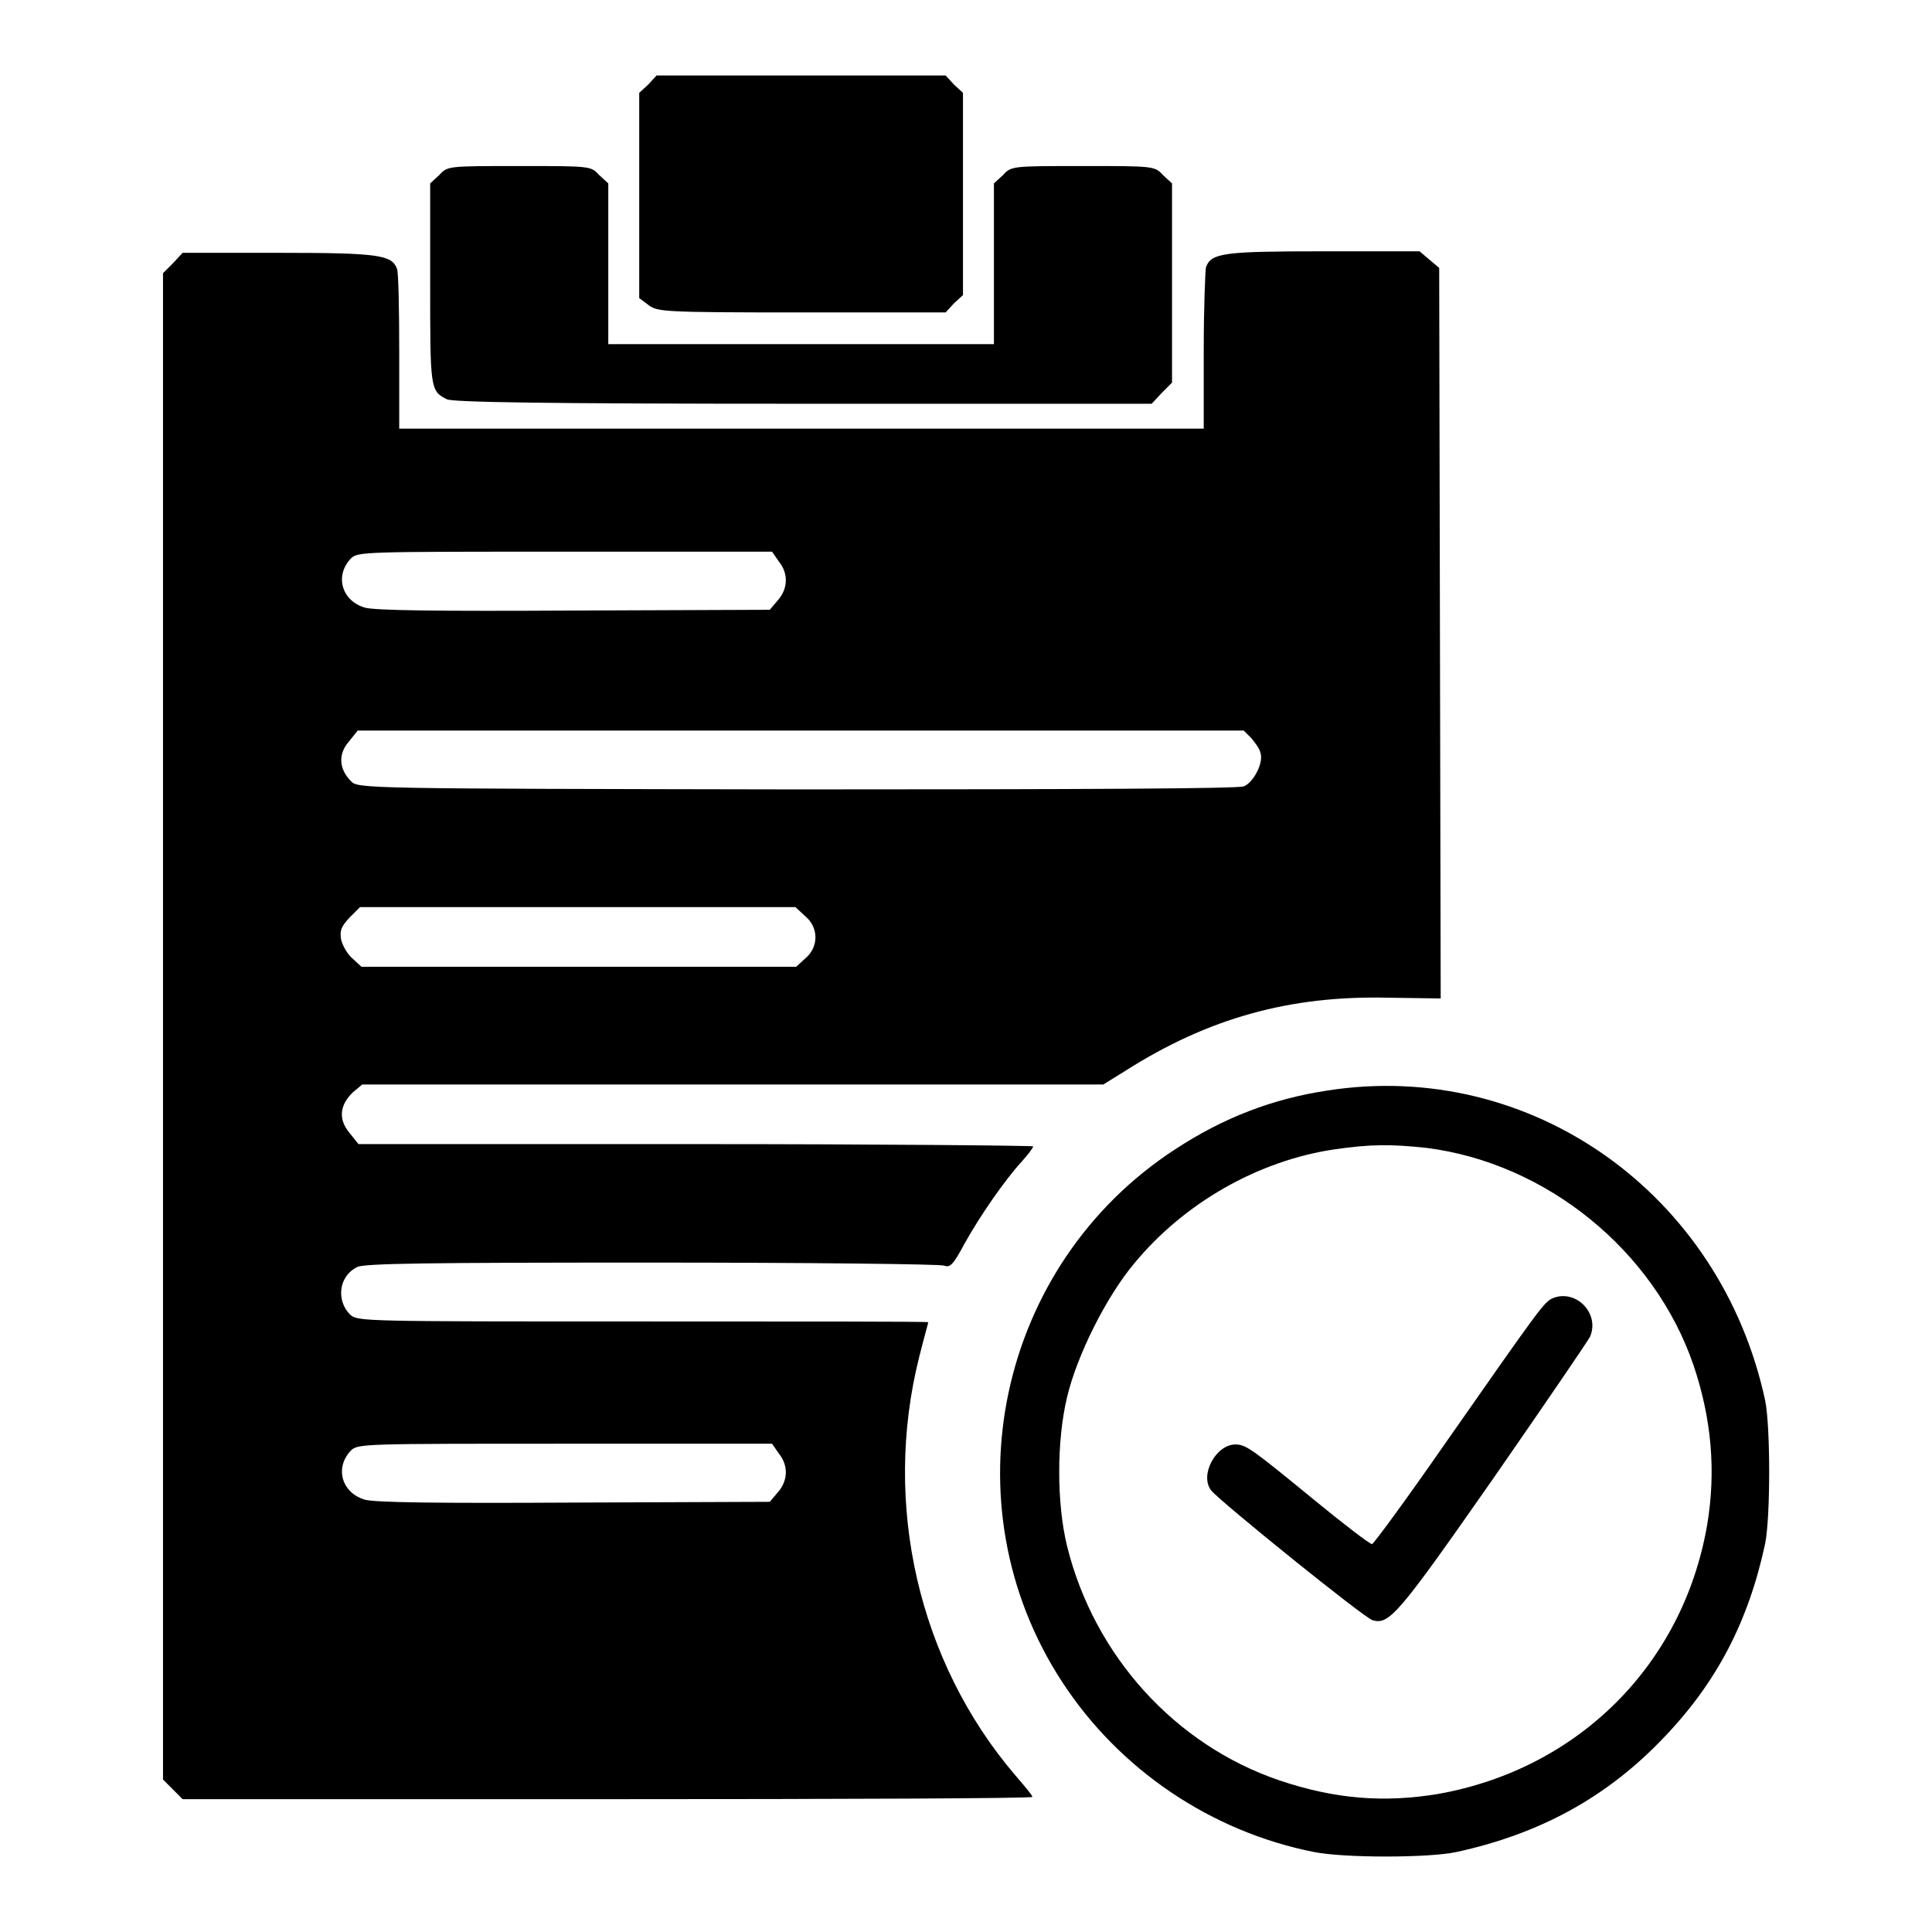
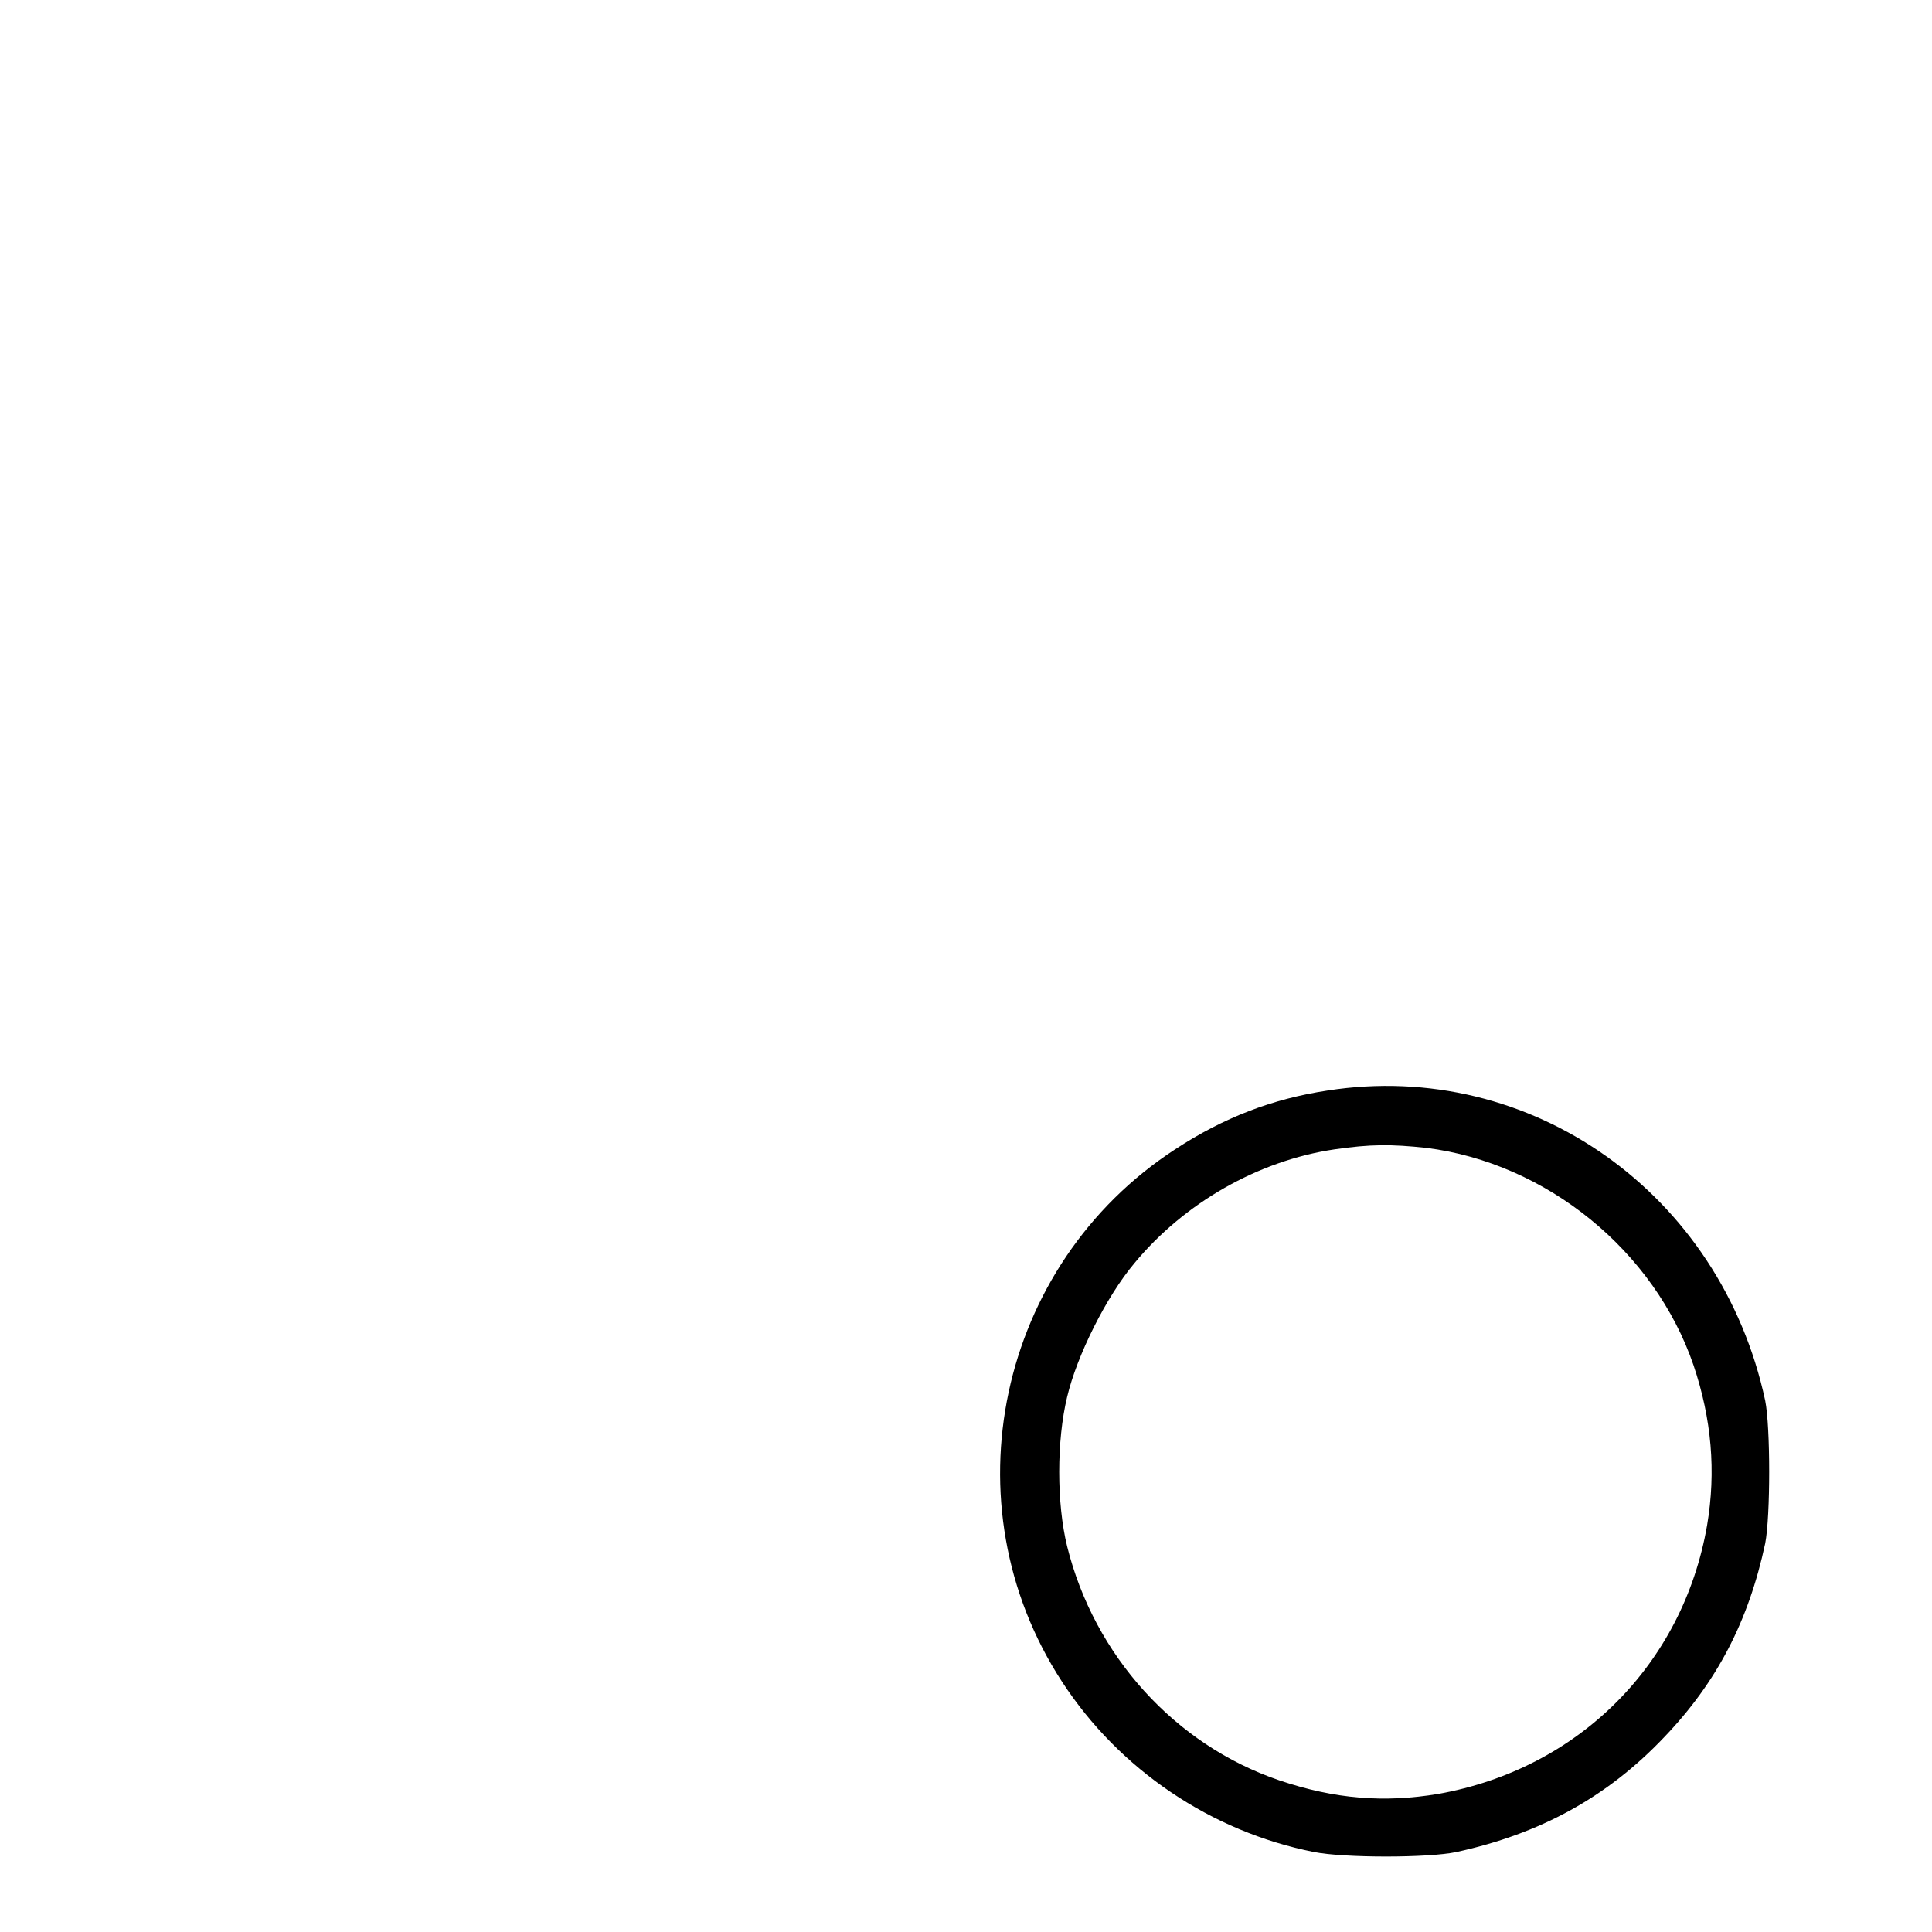
<svg xmlns="http://www.w3.org/2000/svg" version="1.1" x="0px" y="0px" viewBox="0 0 256 256" enable-background="new 0 0 256 256" xml:space="preserve">
  <g>
    <g>
      <g>
-         <path fill="#000000" d="M85.9,11.2l-1.2,1.1v13.6v13.6l1.2,0.9c1.2,0.9,1.7,1,20.3,1h19.1l1.1-1.2l1.2-1.1V25.7V12.3l-1.2-1.1l-1.1-1.2h-19.2H87L85.9,11.2z" />
-         <path fill="#000000" d="M58.2,23.2l-1.2,1.1v13.3c0,13.9,0,14.2,2.2,15.3c0.7,0.4,13,0.6,47.2,0.6h46.2L154,52l1.3-1.3V37.5V24.3l-1.2-1.1c-1.1-1.2-1.2-1.2-10.6-1.2s-9.5,0-10.6,1.2l-1.2,1.1v10.7v10.6h-25.6H80.6V34.9V24.3l-1.2-1.1C78.3,22,78.3,22,68.8,22S59.3,22,58.2,23.2z" />
-         <path fill="#000000" d="M22.9,34.9l-1.3,1.3V136v99.8l1.3,1.3l1.3,1.3h56.3c31,0,56.3-0.1,56.3-0.3s-1-1.4-2.3-2.9c-12.8-15-17.6-35.9-12.7-55.4c0.6-2.4,1.2-4.5,1.2-4.6c0-0.1-17-0.1-37.8-0.1c-37.1,0-37.8,0-38.8-0.9c-1.9-1.9-1.5-5.1,0.9-6.3c0.9-0.5,9.4-0.6,39-0.6c20.8,0,38.3,0.2,38.8,0.4c0.8,0.3,1.2-0.1,2.7-2.9c2-3.6,5.3-8.4,7.6-10.9c0.8-0.9,1.5-1.8,1.5-2c0-0.1-20.1-0.3-44.7-0.3H47.5l-1.2-1.5c-1.5-1.8-1.3-3.7,0.5-5.4l1.2-1h49.1l49.1,0l2.9-1.8c11-7,21.8-10,34.8-9.7l7,0.1l-0.1-48.4l-0.1-48.4l-1.3-1.1l-1.3-1.1h-12.7c-13.2,0-14.9,0.2-15.6,2.1c-0.1,0.4-0.3,5.4-0.3,11.1v10.3h-53.3H52.9V46.7c0-5.7-0.1-10.7-0.3-11.1c-0.7-1.8-2.3-2.1-15.6-2.1H24.2L22.9,34.9z M103.2,74.4c1.3,1.6,1.2,3.6-0.1,5.1l-1.1,1.3l-26,0.1c-17.8,0.1-26.5,0-27.7-0.4c-3-0.9-4-4.2-1.8-6.5c0.9-0.9,1.7-0.9,28.3-0.9h27.5L103.2,74.4z M165.8,97.8c0.5,0.6,1.1,1.4,1.2,1.9c0.5,1.3-0.9,4-2.2,4.5c-0.8,0.3-21.2,0.4-59.3,0.4c-57.4-0.1-58.1-0.1-59-1.1c-1.6-1.6-1.7-3.6-0.3-5.2l1.2-1.5h58.7h58.7L165.8,97.8z M106.7,121.4c1.8,1.5,1.8,4.1,0,5.6l-1.2,1.1H76.7H47.9l-1.2-1.1c-0.7-0.6-1.3-1.7-1.5-2.5c-0.2-1.2,0-1.7,1.1-2.9l1.4-1.4h28.9h28.8L106.7,121.4z M103.2,192.6c1.3,1.6,1.2,3.6-0.1,5.1l-1.1,1.3l-26,0.1c-17.8,0.1-26.5,0-27.7-0.4c-3-0.9-4-4.2-1.8-6.5c0.9-0.9,1.7-0.9,28.3-0.9h27.5L103.2,192.6z" />
        <path fill="#000000" d="M175.9,144.5c-7.3,1.1-13.8,3.6-20.2,7.8c-23.5,15.3-30.3,47-15,70.5c7.6,11.7,19.8,19.9,33.4,22.6c4,0.8,15.2,0.8,18.9,0c11-2.4,19.9-7.2,27.5-15.2c7-7.3,11.2-15.4,13.4-25.7c0.7-3.6,0.7-15.4,0-18.9C228,158.1,202.8,140.3,175.9,144.5z M189,152.1c15.9,2,30.2,13.6,35.4,28.8c2.4,7.1,3,14.1,1.8,21.2c-3.2,18.5-17.1,32.3-35.6,35.6c-7.2,1.2-13.7,0.7-21.1-1.8c-13.8-4.7-24.5-16.5-28.1-31c-1.4-5.7-1.4-14,0-19.8c1.3-5.5,5.2-13.3,8.9-17.7c6.6-8,16.4-13.6,26.5-15.1C181.6,151.6,184.3,151.6,189,152.1z" />
-         <path fill="#000000" d="M205.8,172c-1.2,0.5-1.6,1.1-14.4,19.4c-5,7.2-9.4,13.2-9.6,13.2c-0.3,0-3.7-2.6-7.6-5.8c-8.3-6.8-9.1-7.4-10.5-7.4c-2.6,0-4.8,4.1-3.2,6.1c1.1,1.4,20.4,17,21.4,17.2c2.2,0.6,3.4-0.8,15.9-18.7c6.8-9.8,12.6-18.3,12.9-18.9C212,174,208.8,170.8,205.8,172z" />
      </g>
    </g>
  </g>
</svg>